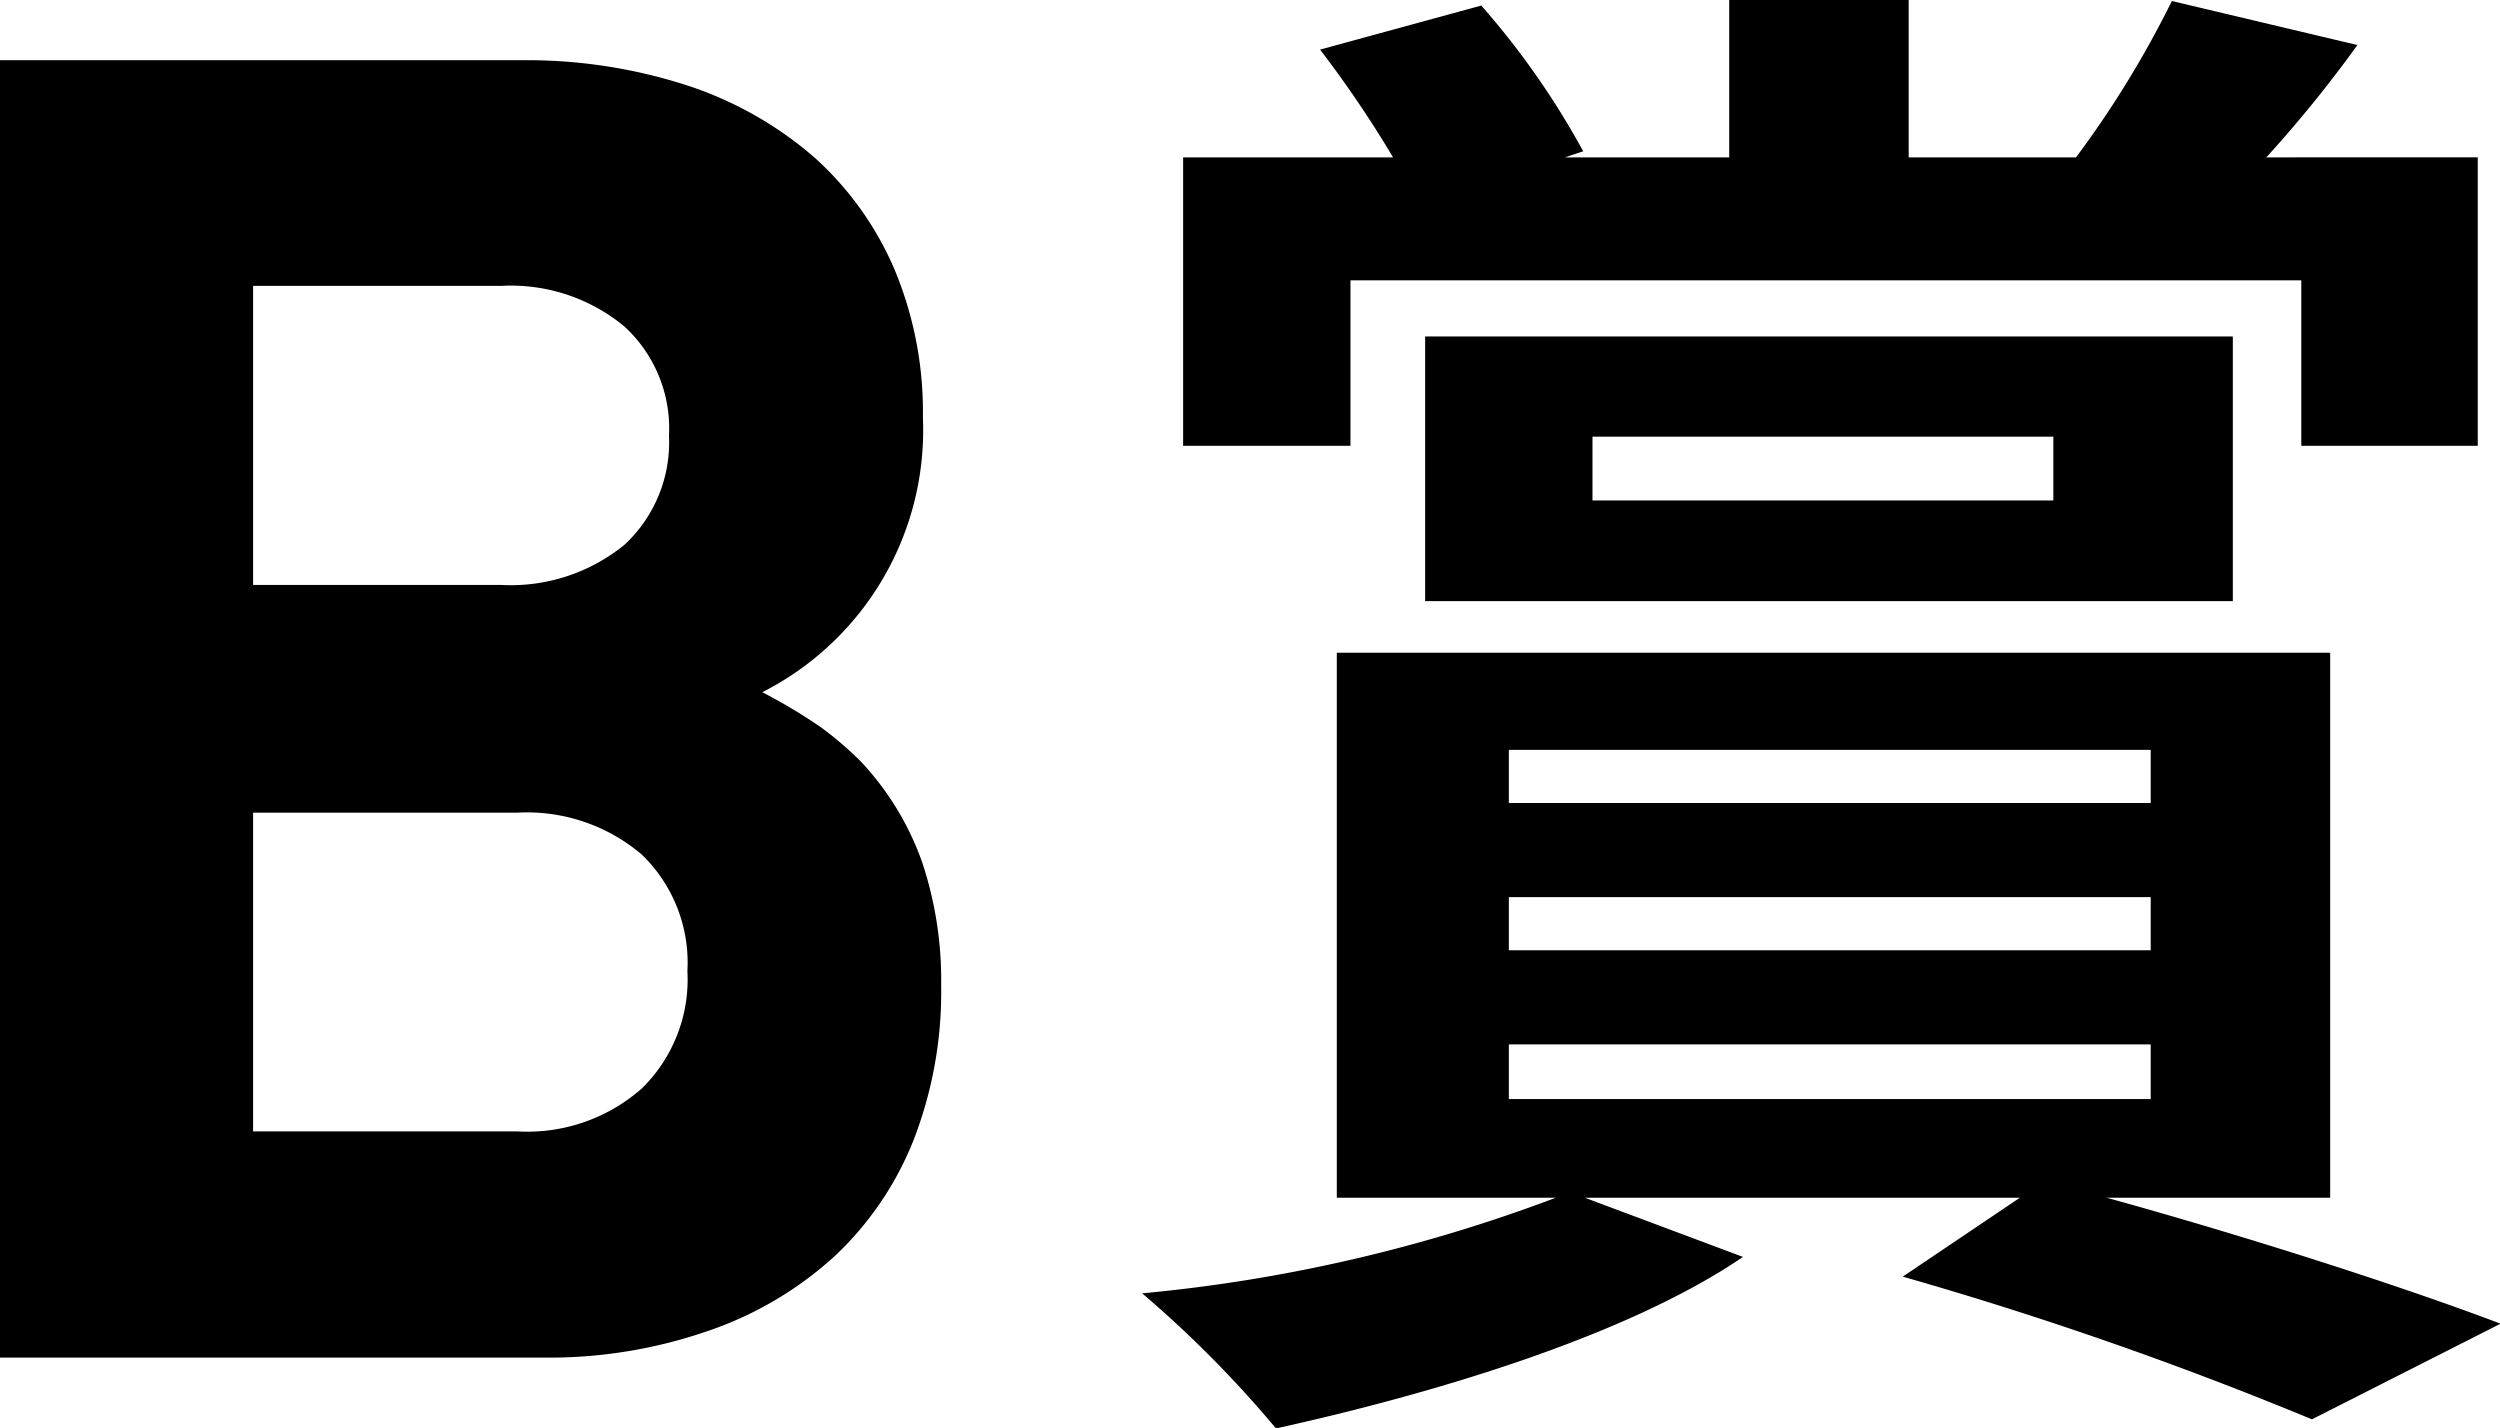
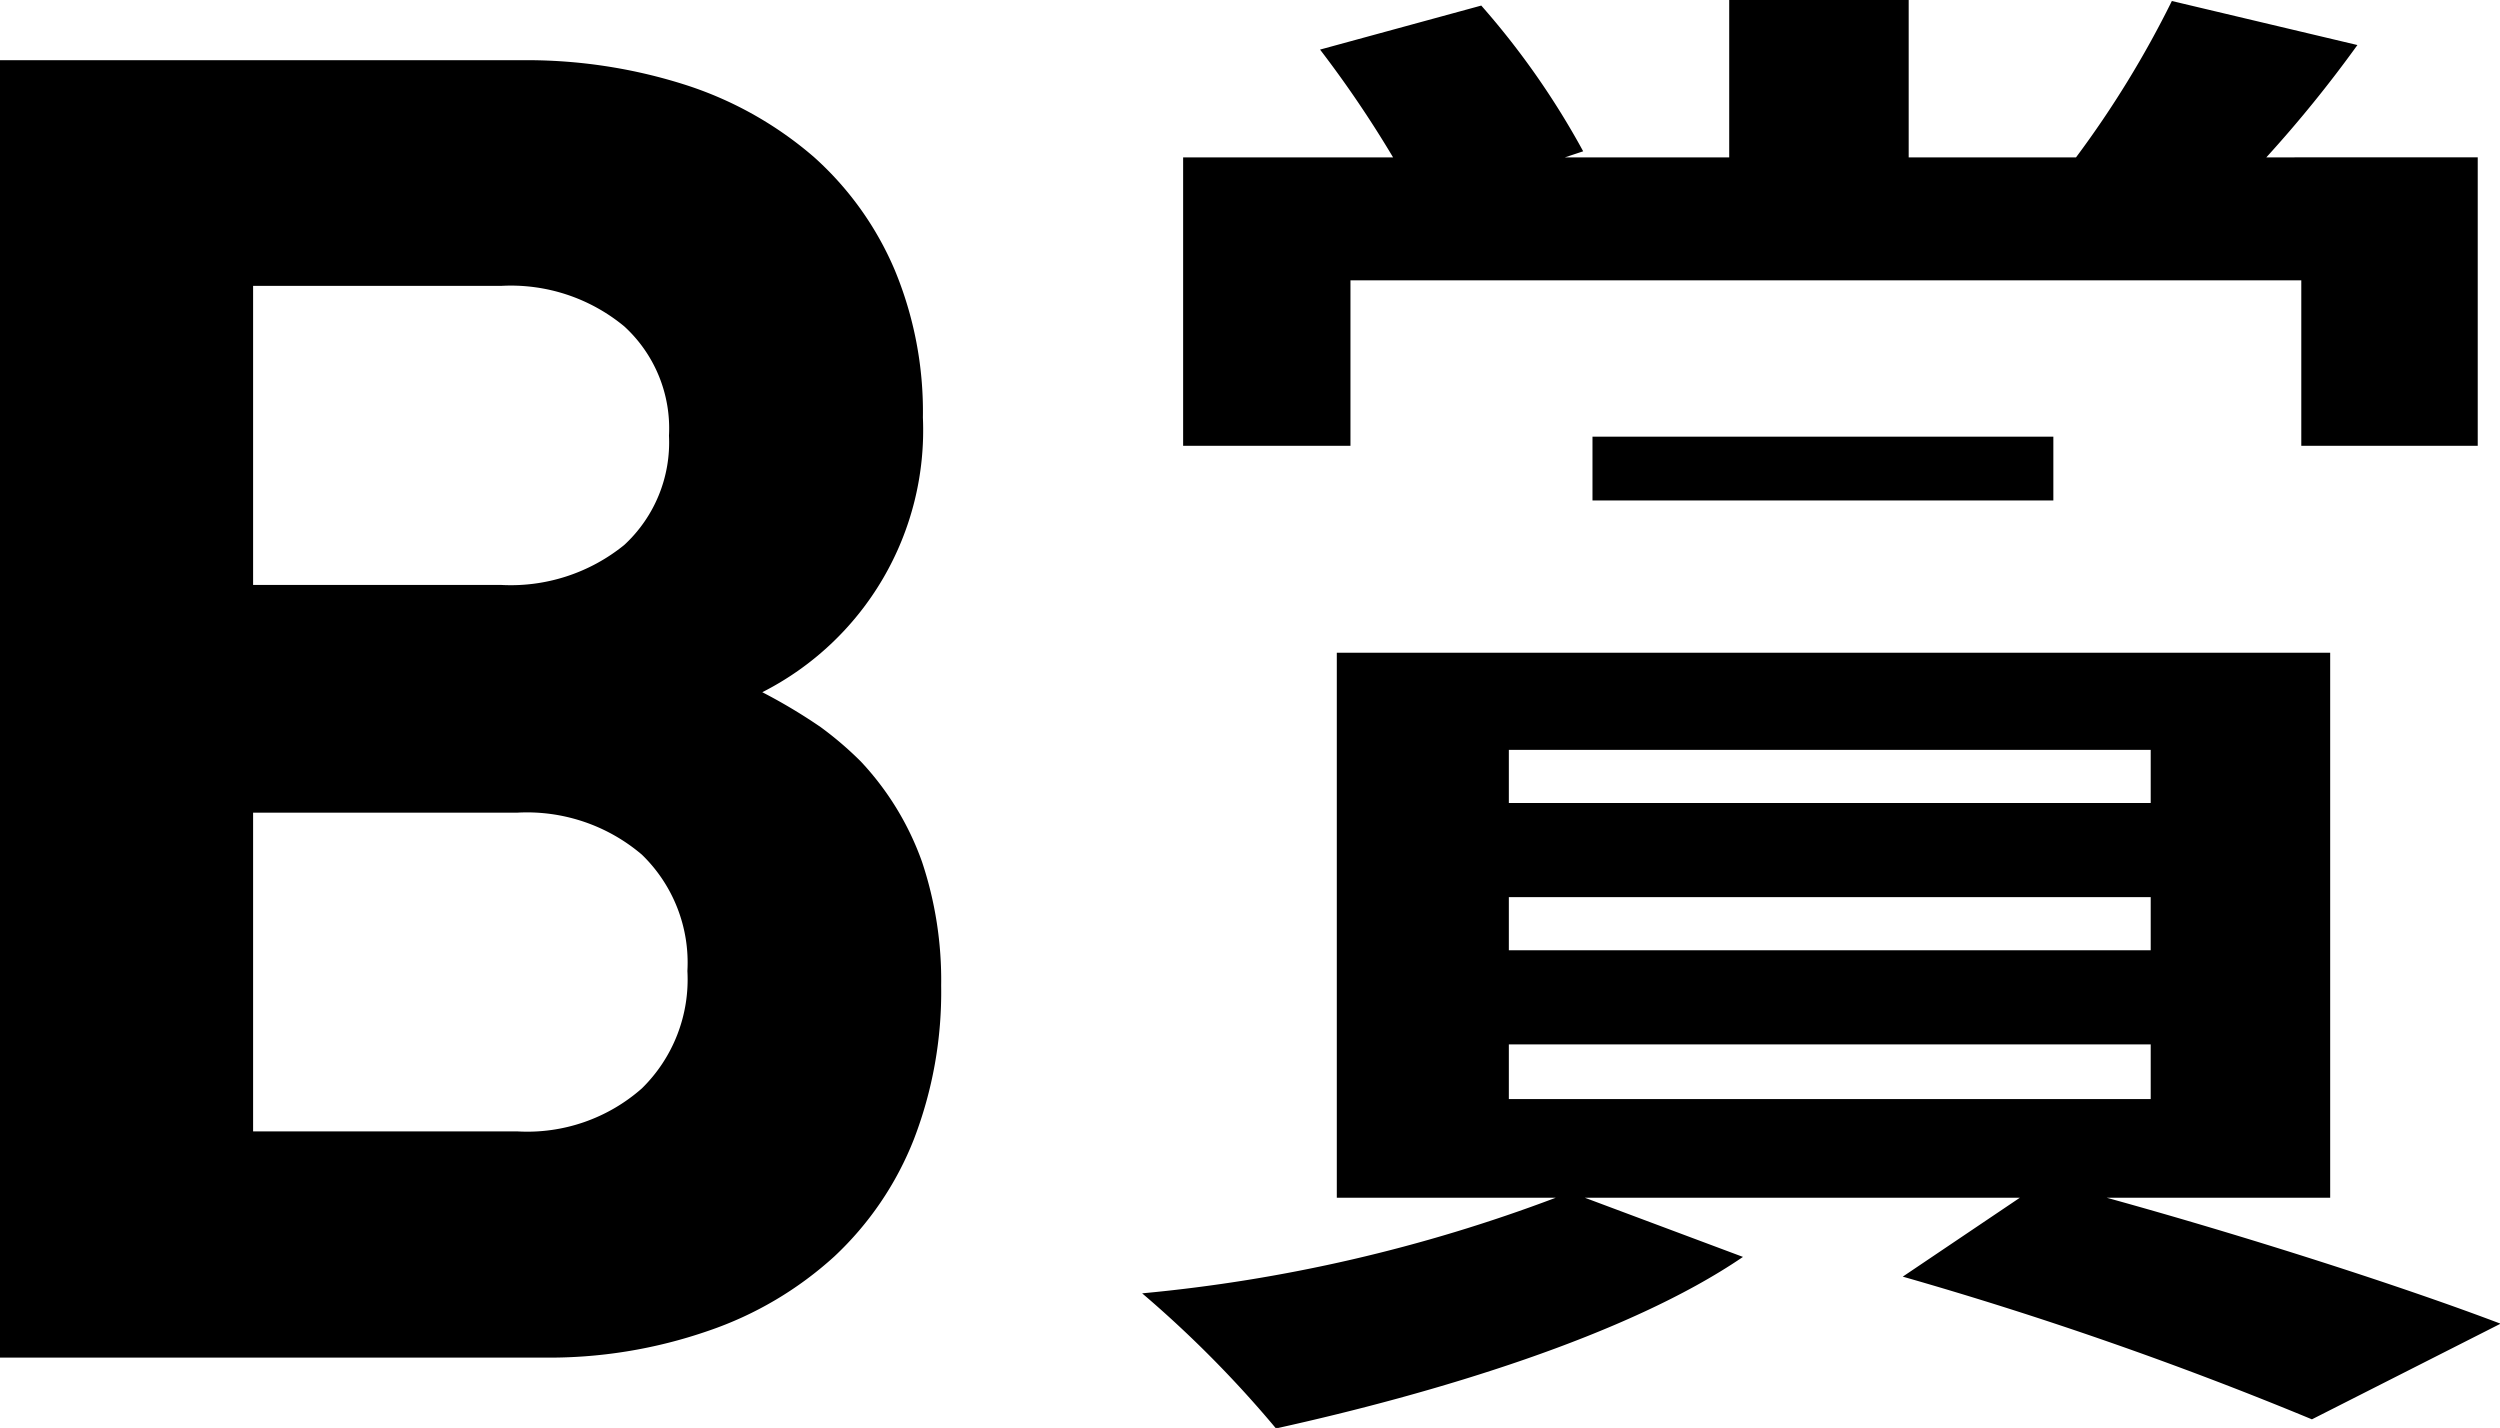
<svg xmlns="http://www.w3.org/2000/svg" width="49.407" height="28.22" viewBox="0 0 49.407 28.22">
  <defs>
    <style>
      .cls-1 {
        fill-rule: evenodd;
      }
    </style>
  </defs>
-   <path id="txt-B.svg" class="cls-1" d="M368.52,1671.56a7.293,7.293,0,0,0-.559-2.92,6.293,6.293,0,0,0-1.587-2.22,7.284,7.284,0,0,0-2.507-1.42,10.294,10.294,0,0,0-3.282-.5H350.269v25.64h10.749a9.6,9.6,0,0,0,3.264-.53,7.091,7.091,0,0,0,2.489-1.47,6.354,6.354,0,0,0,1.569-2.31,8.093,8.093,0,0,0,.541-3.04,7.379,7.379,0,0,0-.379-2.45,5.672,5.672,0,0,0-1.208-1.98,6.854,6.854,0,0,0-.794-0.68,10.857,10.857,0,0,0-1.154-.69,5.806,5.806,0,0,0,3.174-5.43h0Zm-13.237,3.31v-5.91h4.9a3.513,3.513,0,0,1,2.435.8,2.732,2.732,0,0,1,.884,2.16,2.76,2.76,0,0,1-.884,2.16,3.558,3.558,0,0,1-2.435.79h-4.9Zm0,10.8v-6.3h5.23a3.5,3.5,0,0,1,2.453.83,2.969,2.969,0,0,1,.9,2.3,3.014,3.014,0,0,1-.9,2.32,3.42,3.42,0,0,1-2.453.85h-5.23Zm21.69-16.82h18.788v3.27h3.487v-5.7H395.07a24.953,24.953,0,0,0,1.8-2.22l-3.667-.87a19.908,19.908,0,0,1-1.894,3.09h-3.307v-3.12h-3.547v3.12h-3.247l0.361-.12a15.748,15.748,0,0,0-2.014-2.88l-3.186.87a22.046,22.046,0,0,1,1.443,2.13h-4.149v5.7h3.307v-3.27Zm4.78,3.09h9.108v1.26h-9.108v-1.26Zm12.655,3.25v-5.23H378.446v5.23h15.962Zm-14.309,8.76h12.686v1.08H380.1v-1.08Zm0-2.91h12.686v1.05H380.1v-1.05Zm0-2.91h12.686v1.05H380.1v-1.05Zm16.233,8.85v-10.77H376.7v10.77h4.329a31.315,31.315,0,0,1-8.176,1.89,22.235,22.235,0,0,1,2.645,2.67c3.126-.69,6.944-1.83,9.229-3.39l-3.127-1.17h8.6l-2.315,1.56a74.929,74.929,0,0,1,8.086,2.82l3.728-1.89c-1.894-.72-4.96-1.71-7.786-2.49h4.419Z" transform="translate(-350.281 -1663.31)" />
+   <path id="txt-B.svg" class="cls-1" d="M368.52,1671.56a7.293,7.293,0,0,0-.559-2.92,6.293,6.293,0,0,0-1.587-2.22,7.284,7.284,0,0,0-2.507-1.42,10.294,10.294,0,0,0-3.282-.5H350.269v25.64h10.749a9.6,9.6,0,0,0,3.264-.53,7.091,7.091,0,0,0,2.489-1.47,6.354,6.354,0,0,0,1.569-2.31,8.093,8.093,0,0,0,.541-3.04,7.379,7.379,0,0,0-.379-2.45,5.672,5.672,0,0,0-1.208-1.98,6.854,6.854,0,0,0-.794-0.68,10.857,10.857,0,0,0-1.154-.69,5.806,5.806,0,0,0,3.174-5.43h0Zm-13.237,3.31v-5.91h4.9a3.513,3.513,0,0,1,2.435.8,2.732,2.732,0,0,1,.884,2.16,2.76,2.76,0,0,1-.884,2.16,3.558,3.558,0,0,1-2.435.79h-4.9Zm0,10.8v-6.3h5.23a3.5,3.5,0,0,1,2.453.83,2.969,2.969,0,0,1,.9,2.3,3.014,3.014,0,0,1-.9,2.32,3.42,3.42,0,0,1-2.453.85h-5.23Zm21.69-16.82h18.788v3.27h3.487v-5.7H395.07a24.953,24.953,0,0,0,1.8-2.22l-3.667-.87a19.908,19.908,0,0,1-1.894,3.09h-3.307v-3.12h-3.547v3.12h-3.247l0.361-.12a15.748,15.748,0,0,0-2.014-2.88l-3.186.87a22.046,22.046,0,0,1,1.443,2.13h-4.149v5.7h3.307v-3.27Zm4.78,3.09h9.108v1.26h-9.108v-1.26Zm12.655,3.25v-5.23v5.23h15.962Zm-14.309,8.76h12.686v1.08H380.1v-1.08Zm0-2.91h12.686v1.05H380.1v-1.05Zm0-2.91h12.686v1.05H380.1v-1.05Zm16.233,8.85v-10.77H376.7v10.77h4.329a31.315,31.315,0,0,1-8.176,1.89,22.235,22.235,0,0,1,2.645,2.67c3.126-.69,6.944-1.83,9.229-3.39l-3.127-1.17h8.6l-2.315,1.56a74.929,74.929,0,0,1,8.086,2.82l3.728-1.89c-1.894-.72-4.96-1.71-7.786-2.49h4.419Z" transform="translate(-350.281 -1663.31)" />
</svg>